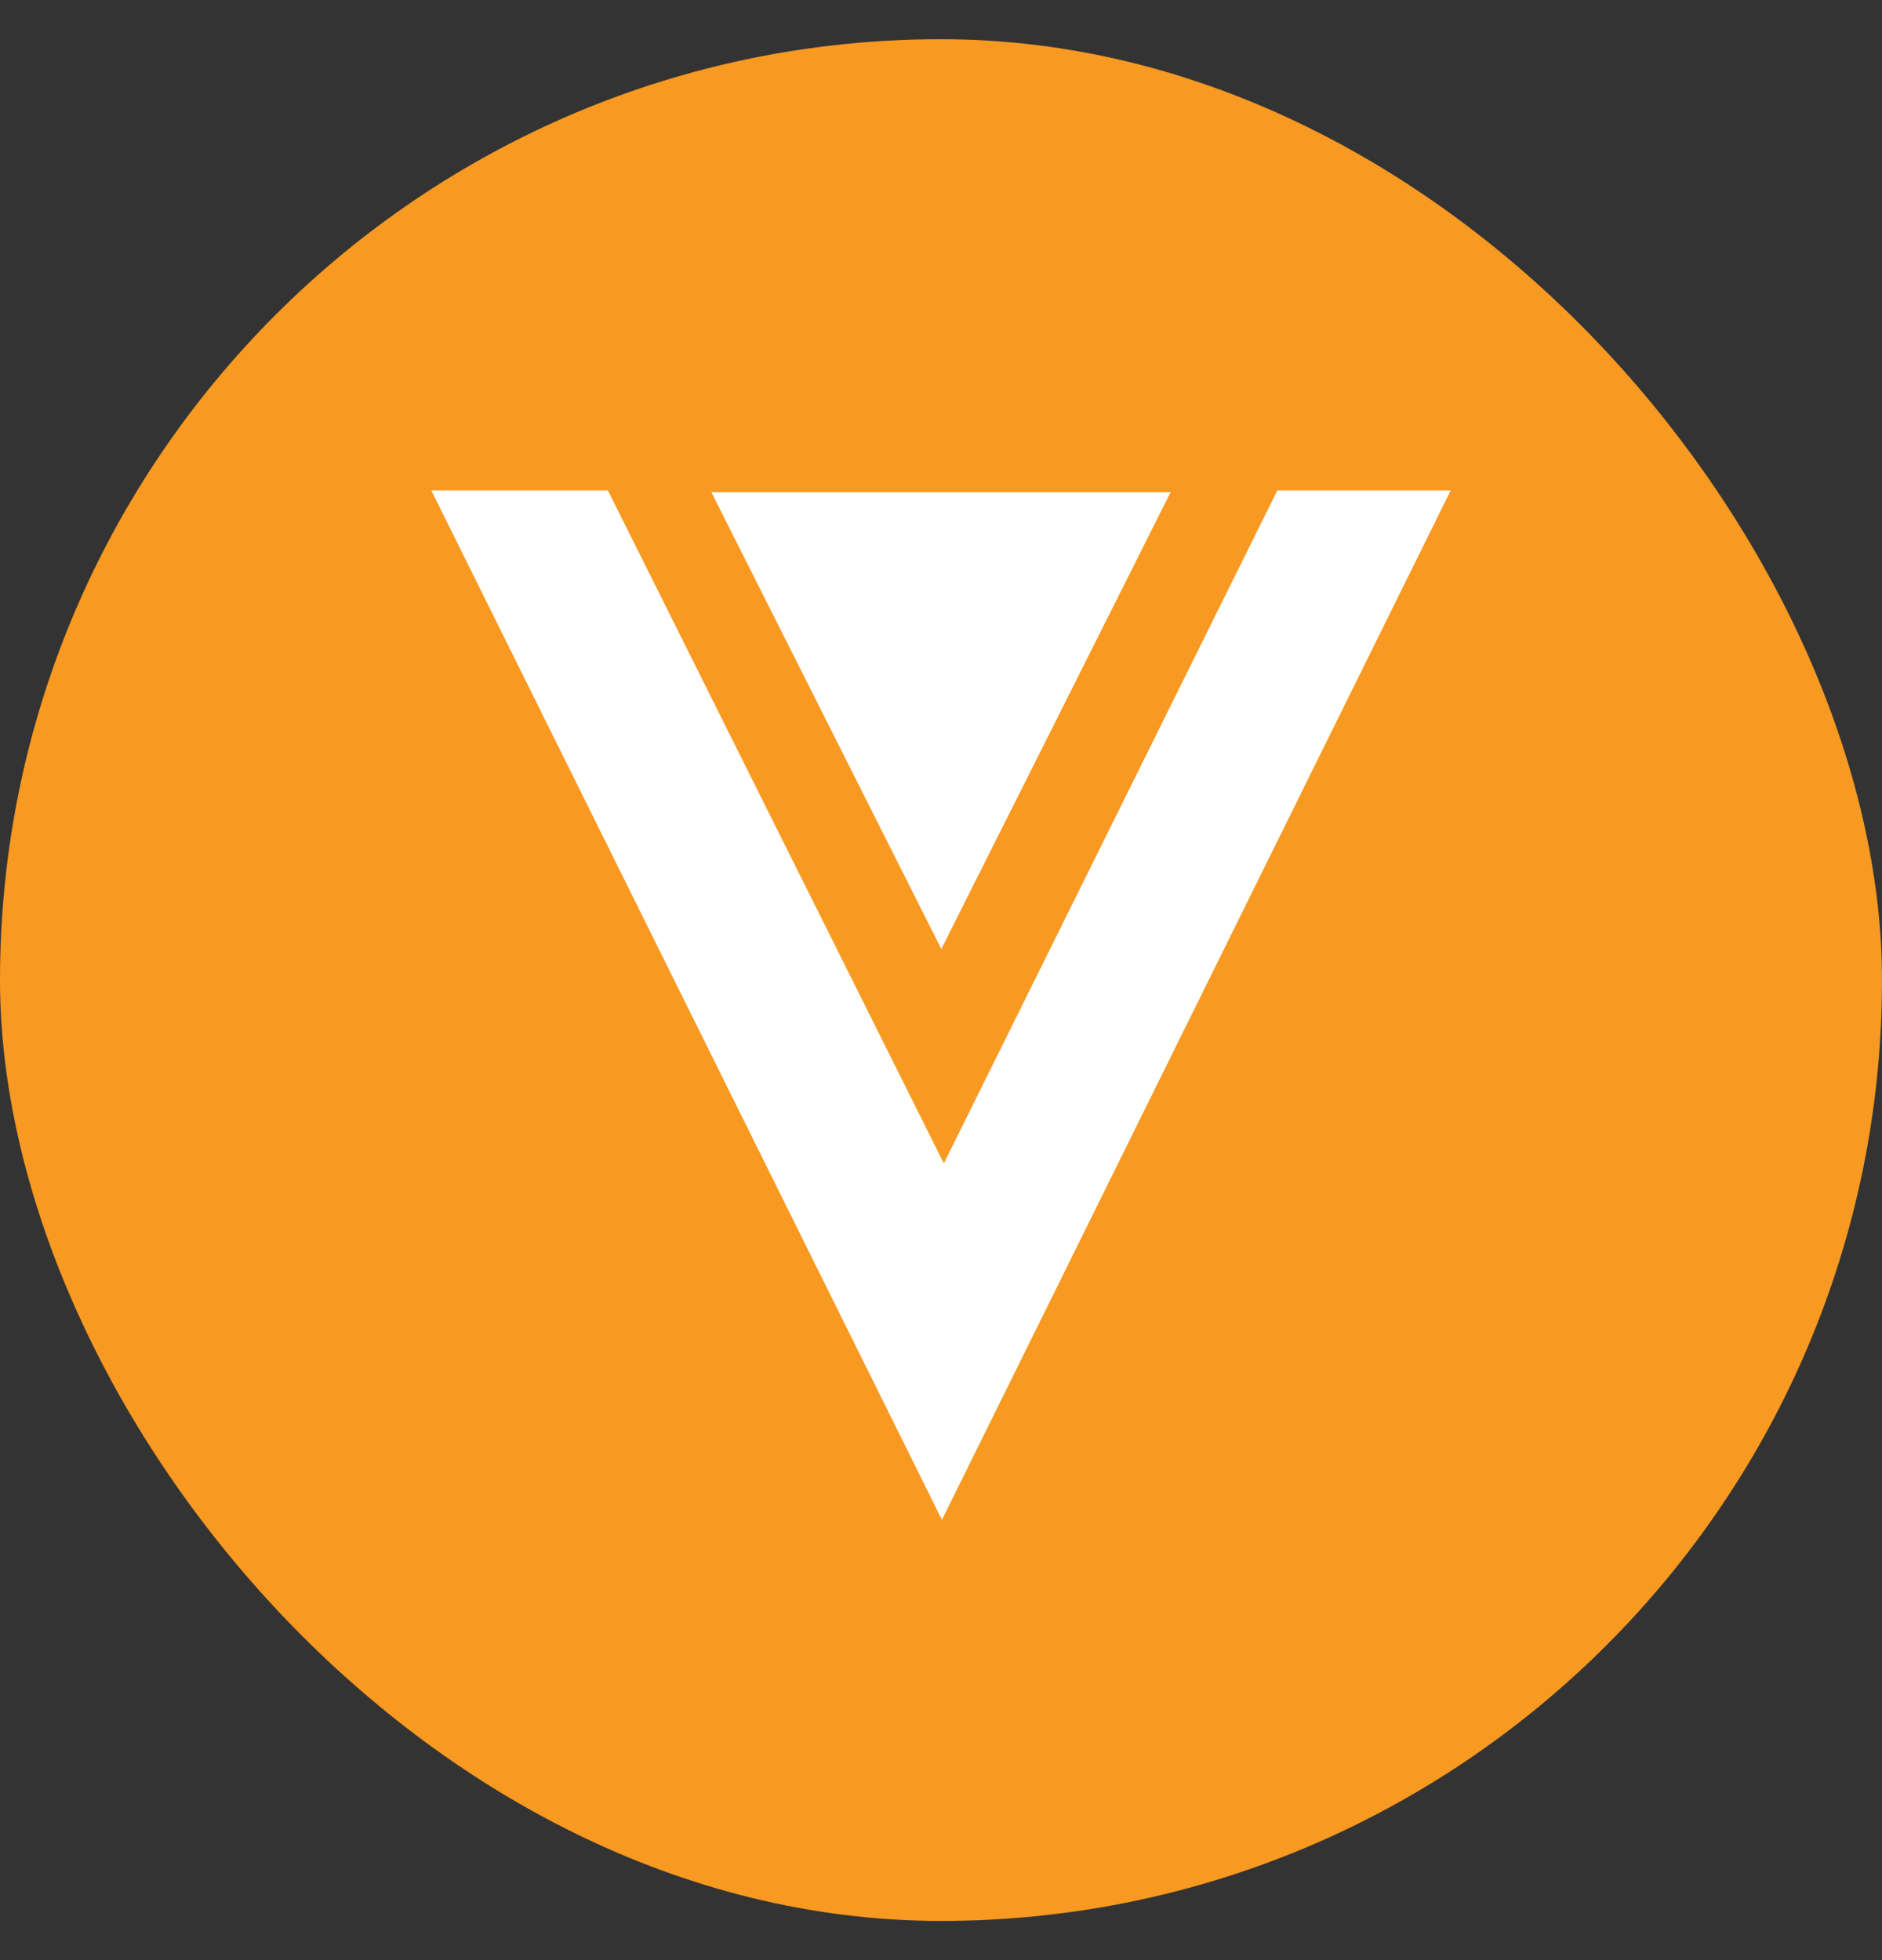
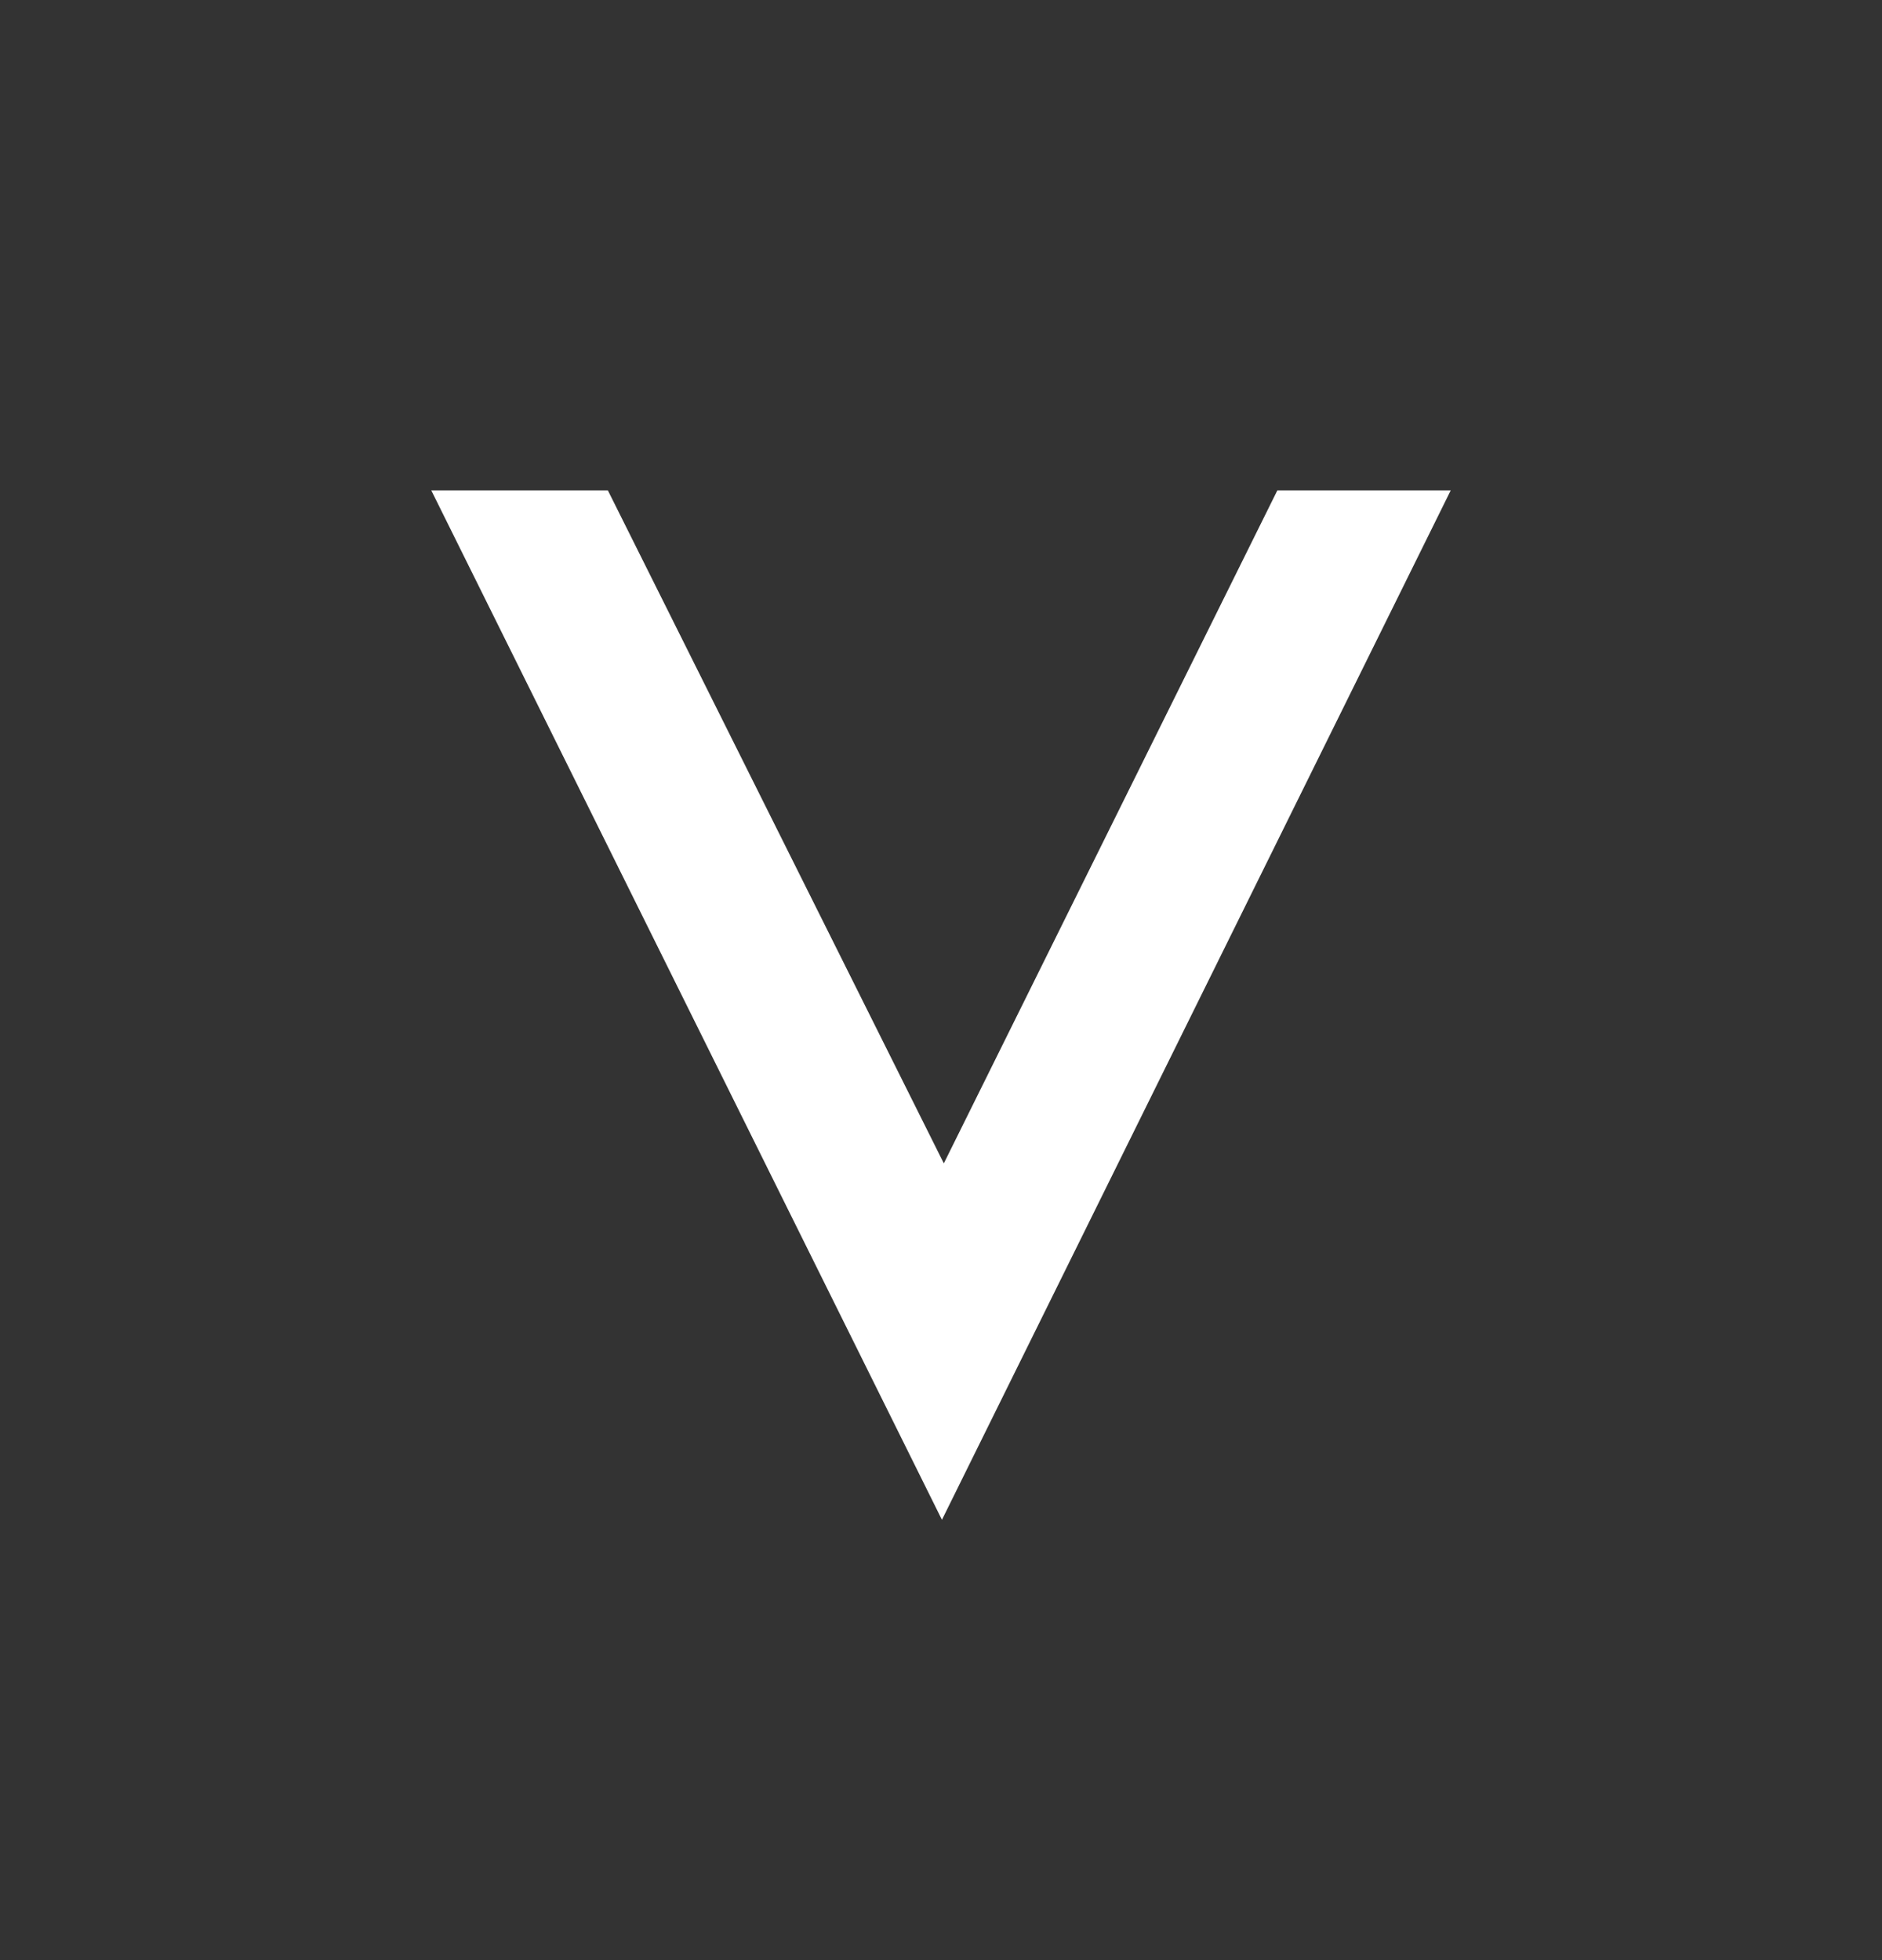
<svg xmlns="http://www.w3.org/2000/svg" width="24" height="25" viewBox="0 0 24 25" fill="none">
  <rect x="0" y="0" width="24" height="25" fill="#333333" stroke="none" />
-   <rect y="0.5" width="24" height="24" rx="12" fill="#F89921" />
  <path d="M5.5 6.255H7.752L12.036 14.838L16.289 6.255H18.5L12.012 19.384L5.5 6.255Z" fill="white" />
-   <path d="M9.072 6.278L12.004 12.104L14.928 6.278H9.072Z" fill="white" />
</svg>